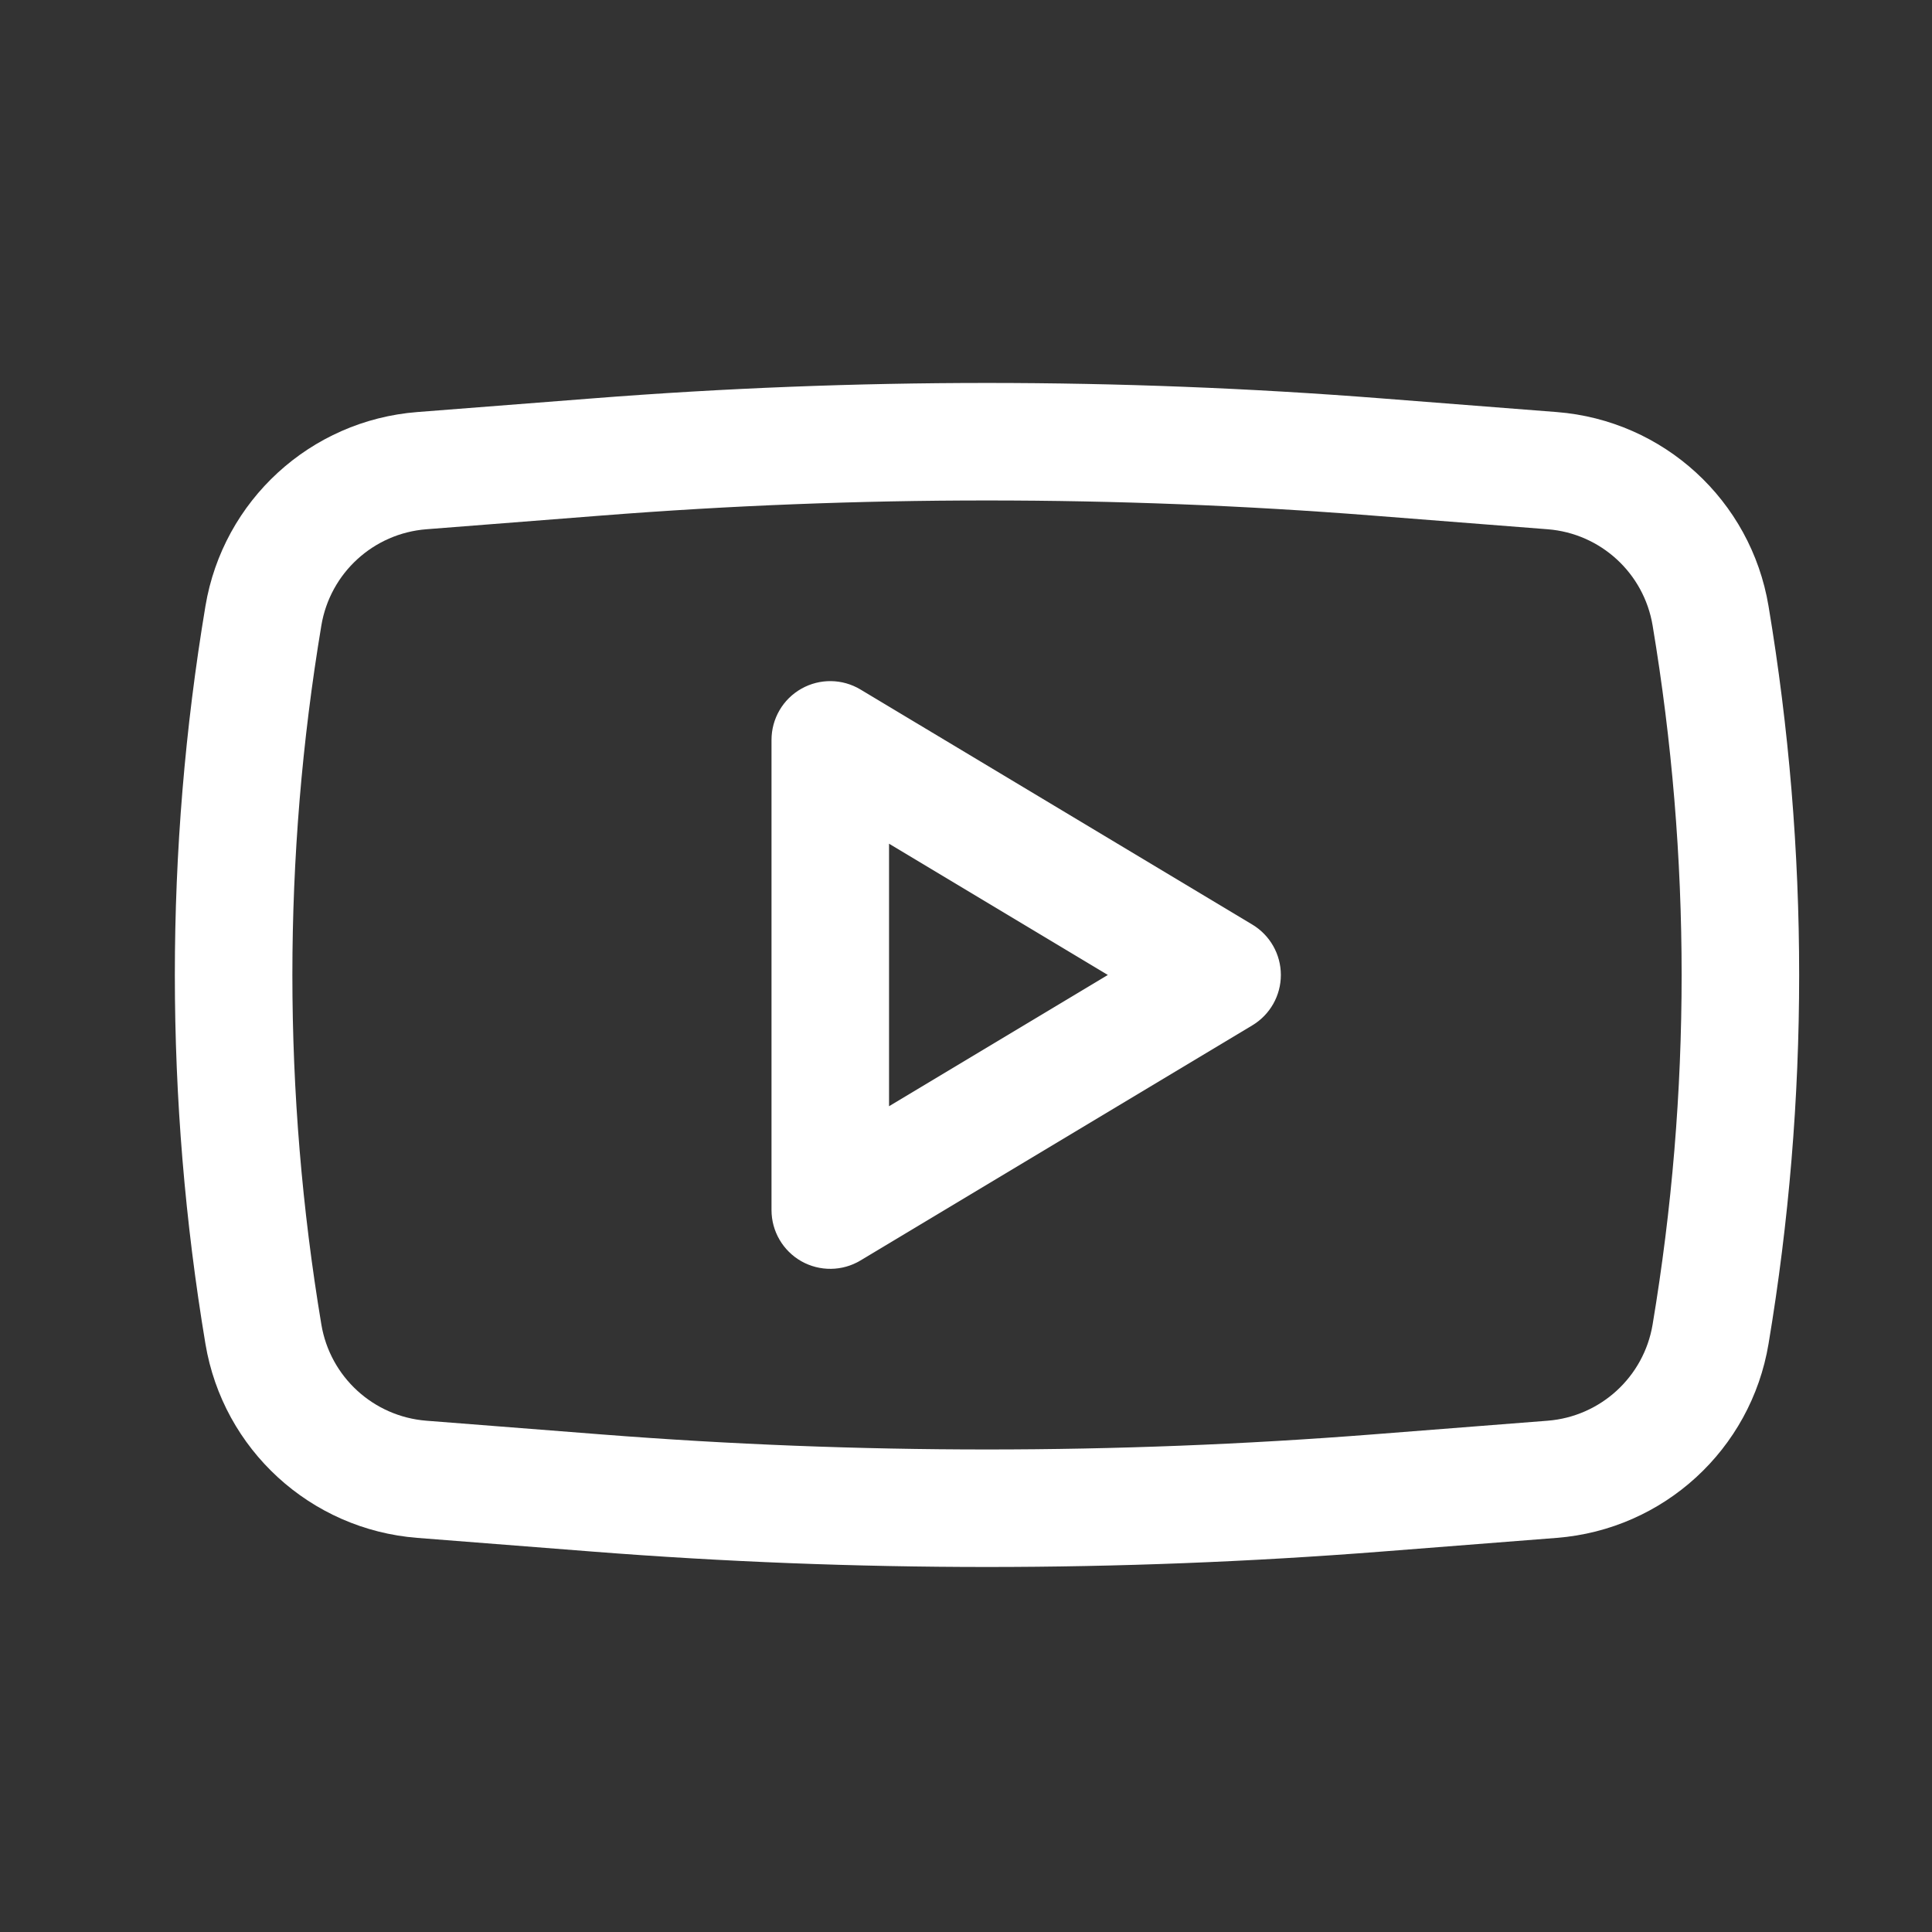
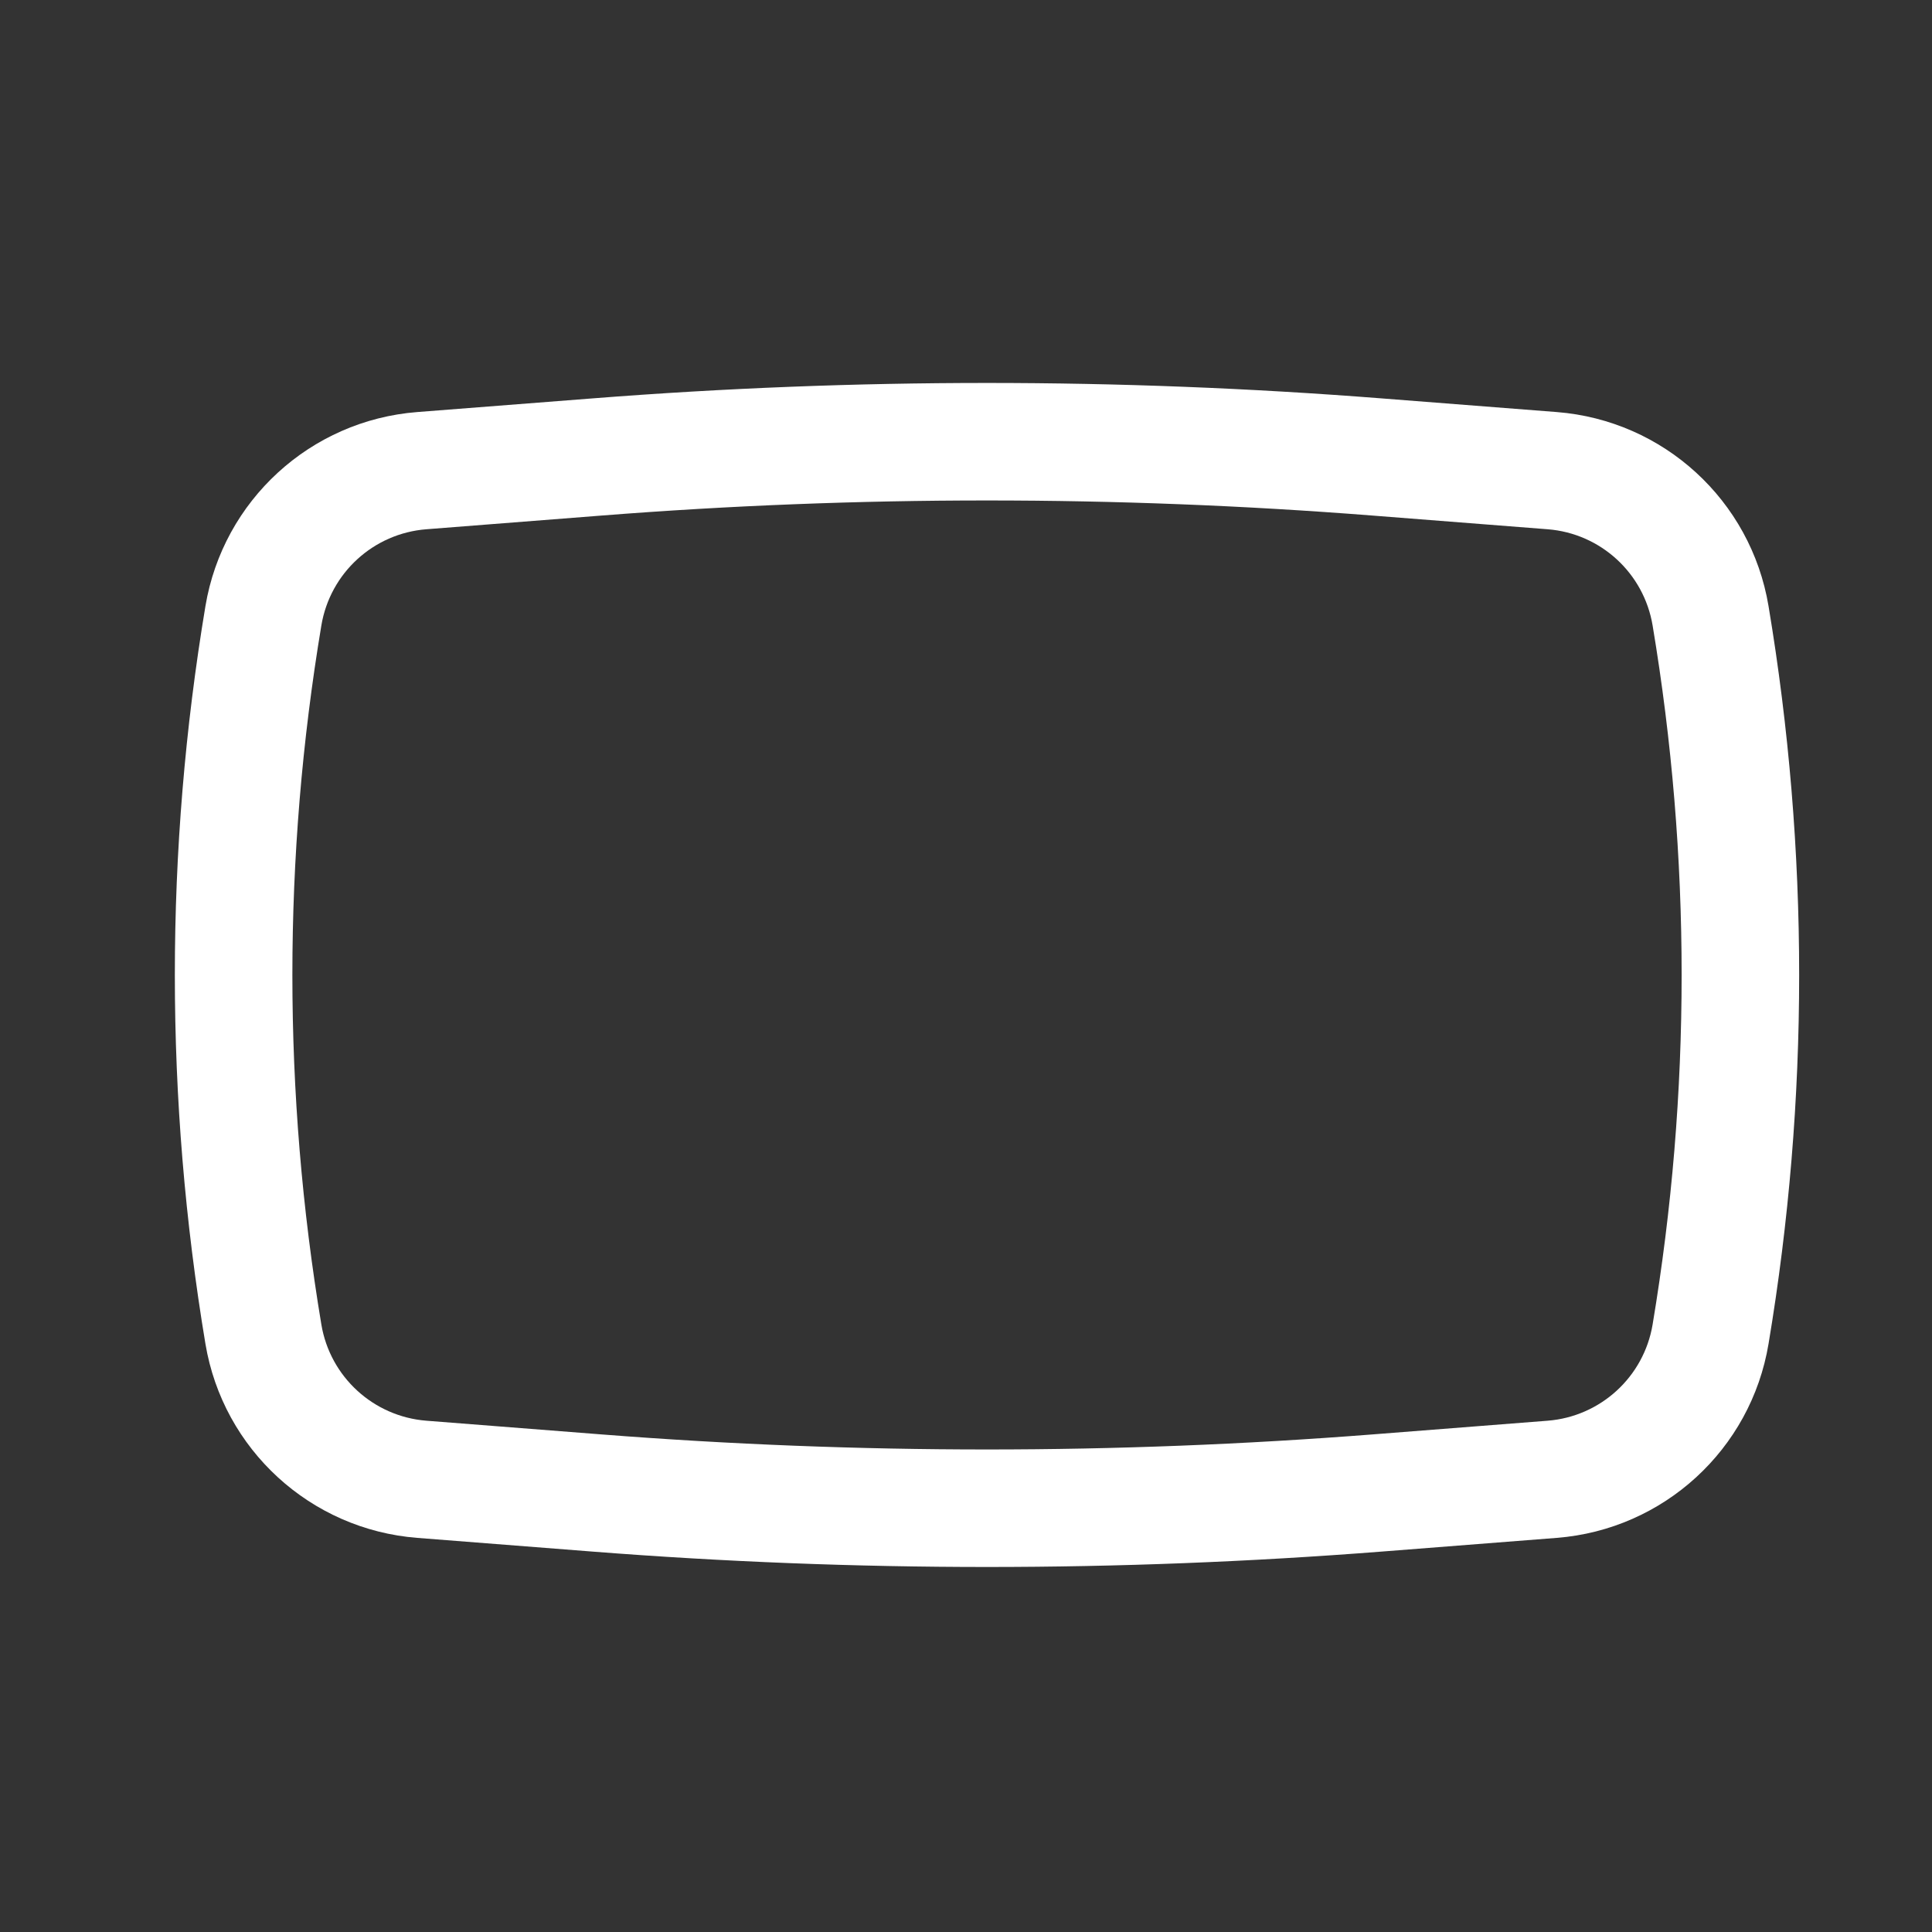
<svg xmlns="http://www.w3.org/2000/svg" width="36" height="36" viewBox="0 0 36 36" fill="none">
  <rect x="0" y="0" width="36" height="36" fill="#333333" stroke="none" />
-   <path fill-rule="evenodd" clip-rule="evenodd" d="M16.034 12.848C15.696 12.645 15.275 12.639 14.931 12.834C14.588 13.028 14.376 13.392 14.376 13.787V22.548C14.376 22.942 14.588 23.306 14.931 23.501C15.275 23.695 15.696 23.69 16.034 23.487L23.335 19.106C23.665 18.908 23.867 18.552 23.867 18.167C23.867 17.783 23.665 17.426 23.335 17.228L16.034 12.848ZM20.643 18.167L16.566 20.613V15.721L20.643 18.167Z" fill="white" />
  <path fill-rule="evenodd" clip-rule="evenodd" d="M25.737 7.423C20.847 7.04 15.935 7.04 11.046 7.423L7.774 7.678C5.785 7.834 4.157 9.325 3.828 11.294C3.068 15.845 3.068 20.49 3.828 25.041C4.157 27.009 5.785 28.5 7.774 28.656L11.046 28.912C15.935 29.294 20.847 29.294 25.737 28.912L29.008 28.656C30.998 28.5 32.626 27.009 32.954 25.041C33.715 20.49 33.715 15.845 32.954 11.294C32.626 9.325 30.998 7.834 29.008 7.678L25.737 7.423ZM11.217 9.606C15.992 9.232 20.79 9.232 25.566 9.606L28.838 9.862C29.824 9.939 30.631 10.678 30.794 11.655C31.515 15.966 31.515 20.368 30.794 24.68C30.631 25.656 29.824 26.395 28.838 26.473L25.566 26.729C20.79 27.102 15.992 27.102 11.217 26.729L7.945 26.473C6.958 26.395 6.151 25.656 5.988 24.68C5.268 20.368 5.268 15.966 5.988 11.655C6.151 10.678 6.958 9.939 7.945 9.862L11.217 9.606Z" fill="white" />
</svg>